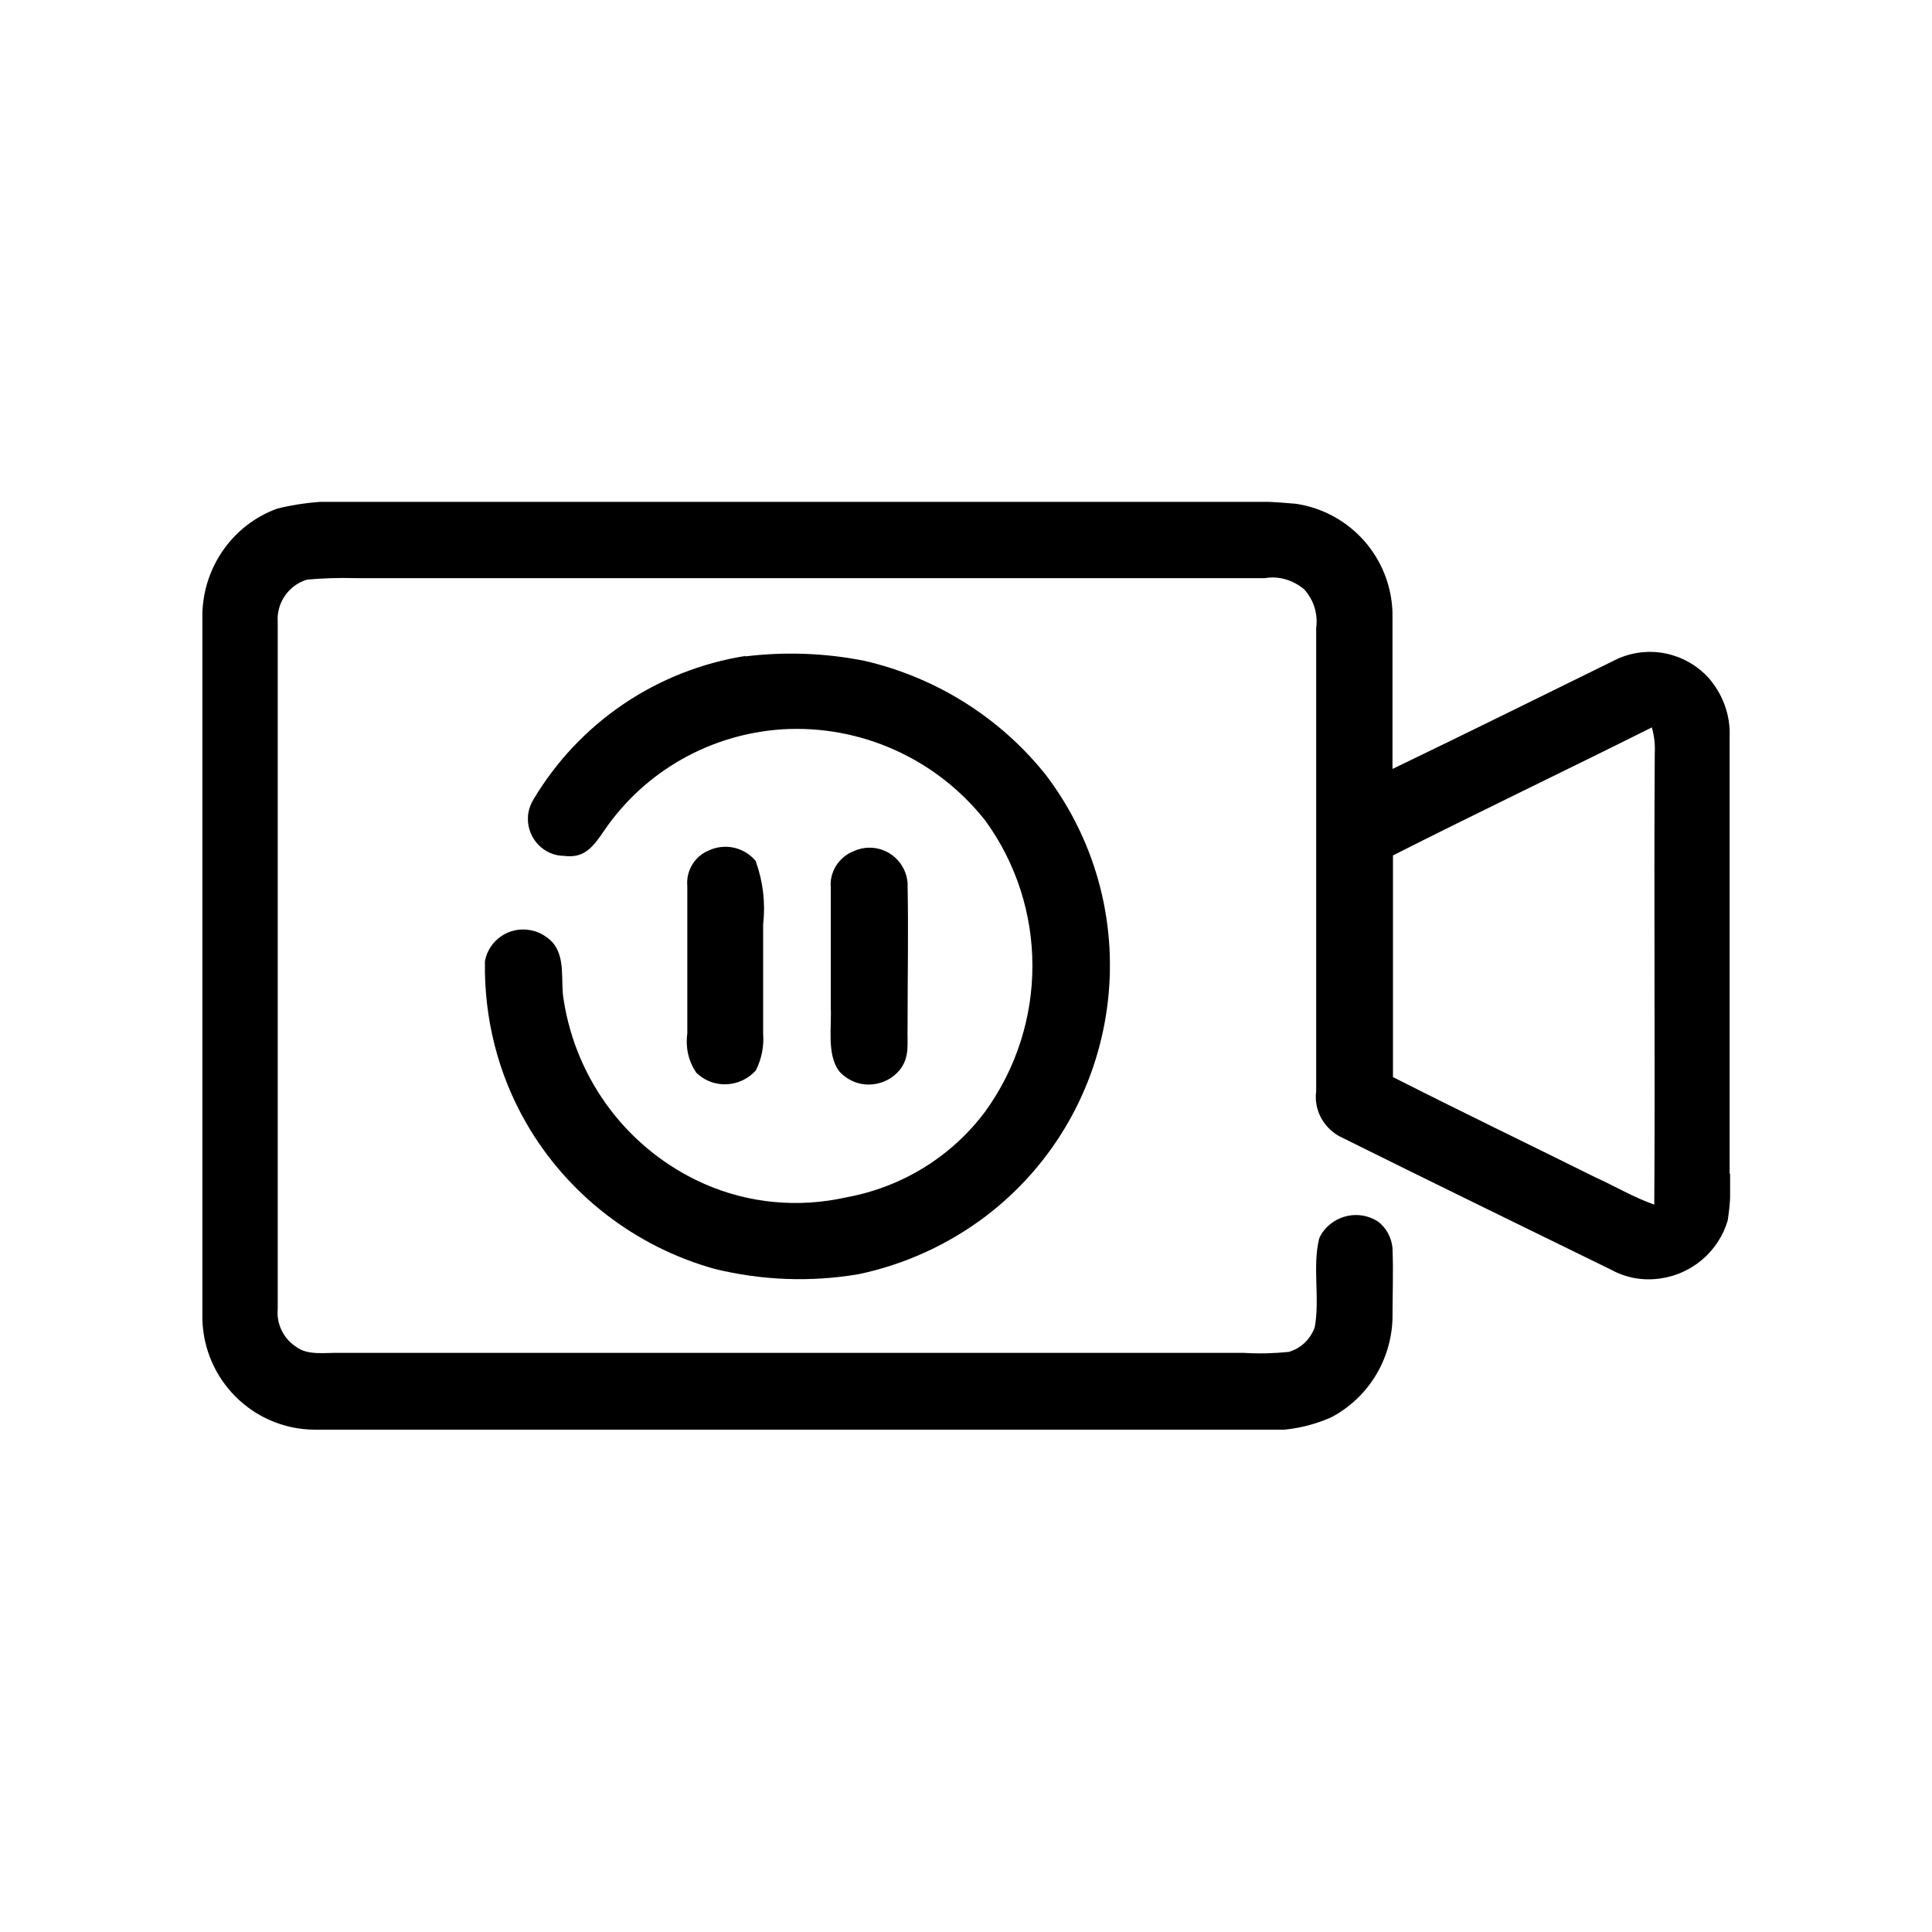
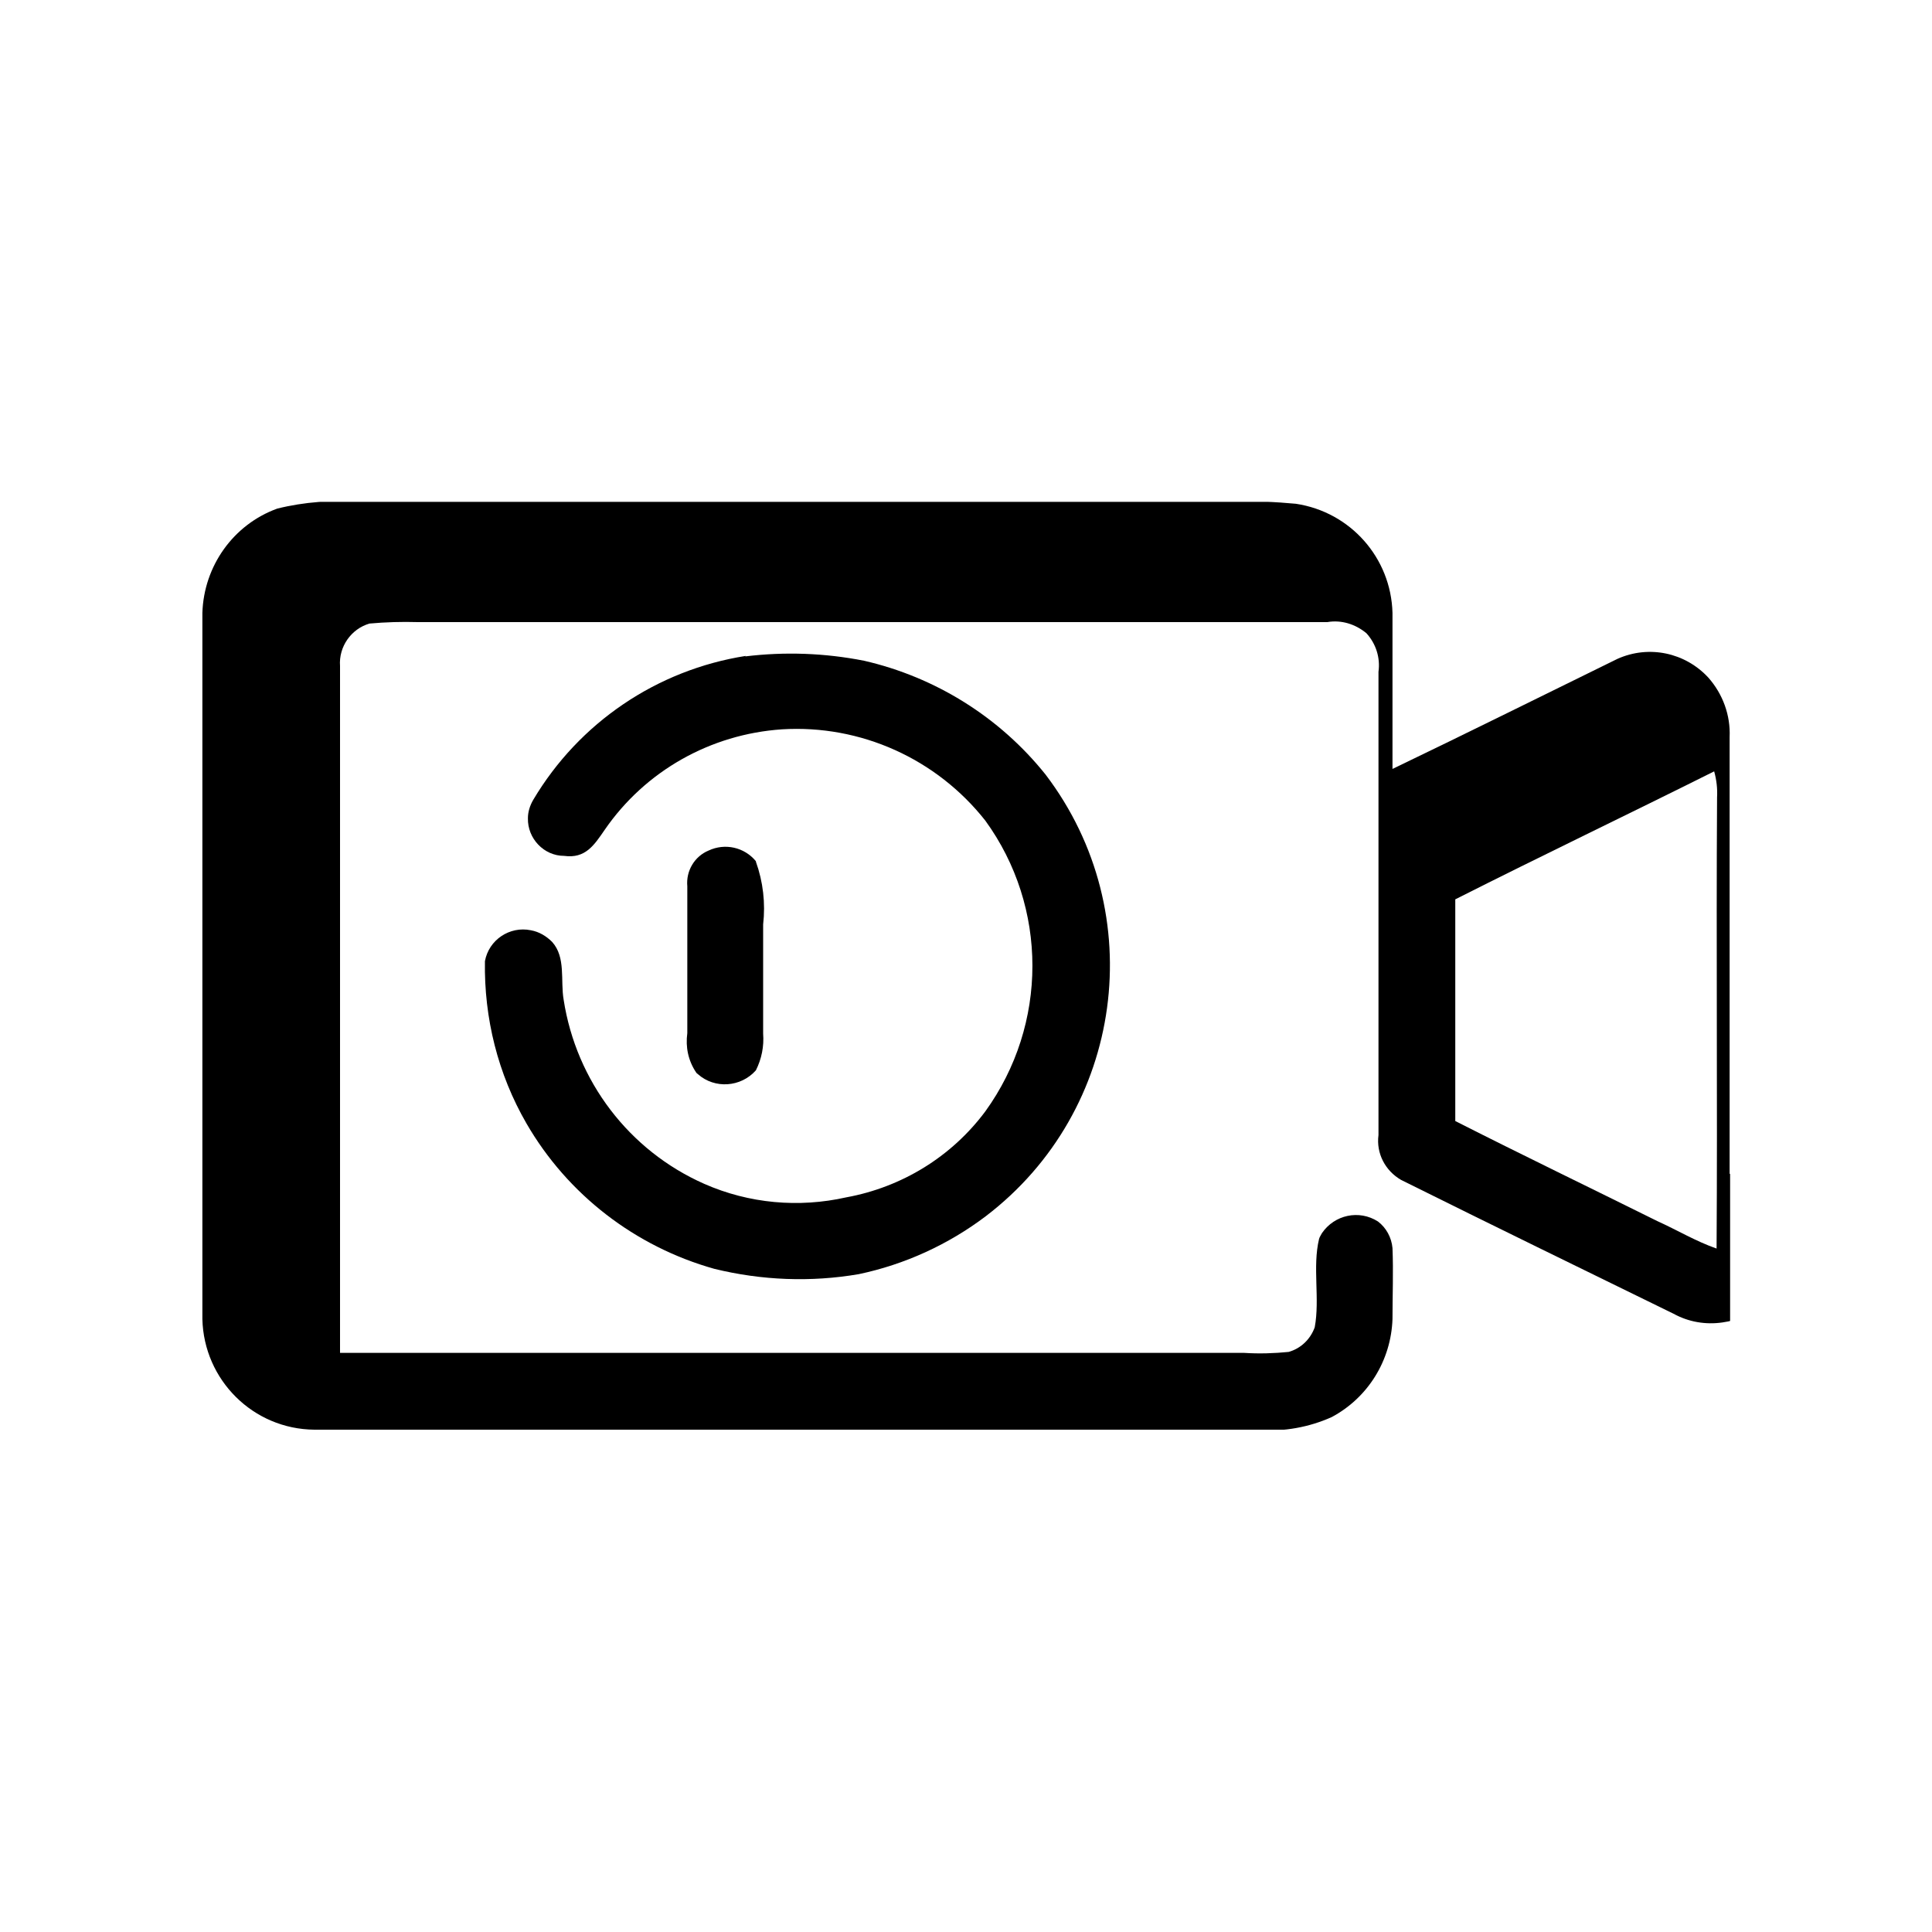
<svg xmlns="http://www.w3.org/2000/svg" id="Raggruppa_154" data-name="Raggruppa 154" viewBox="0 0 40 40">
  <defs>
    <style>
      .cls-1 {
        clip-path: url(#clippath);
      }

      .cls-2 {
        fill: none;
      }

      .cls-2, .cls-3 {
        stroke-width: 0px;
      }
    </style>
    <clipPath id="clippath">
      <rect class="cls-2" x="4.19" y="10.39" width="31.63" height="19.21" />
    </clipPath>
  </defs>
  <g class="cls-1">
    <g id="Raggruppa_149" data-name="Raggruppa 149">
      <path id="Tracciato_277" data-name="Tracciato 277" class="cls-3" d="m15.43,13.59c.82-.1,1.65-.07,2.46.09,1.48.34,2.81,1.17,3.76,2.36,2.18,2.87,1.62,6.96-1.24,9.14-.78.59-1.68,1-2.63,1.2-.99.17-2.01.13-2.99-.11-1.64-.46-3.04-1.54-3.89-3.01-.59-1.02-.88-2.18-.86-3.36.08-.44.51-.73.95-.64.17.03.32.12.44.24.29.32.17.8.24,1.2.26,1.68,1.35,3.12,2.91,3.81.93.41,1.96.5,2.94.28,1.15-.21,2.18-.84,2.88-1.78,1.3-1.8,1.3-4.23,0-6.02-1.01-1.28-2.58-1.99-4.21-1.89-1.48.1-2.83.86-3.67,2.08-.22.32-.4.6-.84.54-.42,0-.76-.36-.75-.78,0-.13.04-.26.11-.38.95-1.6,2.56-2.69,4.4-2.98" />
-       <path id="Tracciato_278" data-name="Tracciato 278" class="cls-3" d="m35.81,24.3v-9.04c.02-.45-.14-.89-.44-1.23-.48-.52-1.23-.68-1.88-.39-1.55.76-3.1,1.53-4.66,2.28,0-1.08,0-2.15,0-3.23-.03-1.14-.87-2.09-2-2.26-.43-.04-.86-.06-1.3-.04H7.47c-.58-.04-1.17,0-1.73.14-.91.33-1.52,1.19-1.55,2.16v14.62c.03,1.26,1.05,2.28,2.32,2.29,6.51.02,13.06,0,19.57.01.51.03,1.02-.06,1.49-.27.75-.4,1.23-1.17,1.26-2.03,0-.49.02-.98,0-1.47-.02-.22-.13-.42-.3-.55-.39-.25-.9-.14-1.16.24-.02.04-.05.08-.06.12-.14.58.02,1.24-.09,1.83-.09.25-.29.44-.54.51-.3.03-.61.04-.92.02H7.04c-.29-.01-.66.06-.9-.12-.27-.17-.42-.48-.39-.79v-14.22c-.03-.4.23-.77.61-.88.33-.03.67-.04,1-.03,6.28,0,12.55,0,18.83,0,.29-.05.58.04.81.23.2.22.29.51.25.8,0,3.19,0,6.39,0,9.59-.05.38.14.74.47.93,1.87.93,3.76,1.85,5.64,2.77.31.17.66.23,1.01.18.66-.09,1.21-.56,1.4-1.2.05-.32.07-.64.05-.97m-1.57.64c-.43-.15-.81-.38-1.23-.57-1.39-.69-2.8-1.37-4.18-2.07,0-1.53,0-3.06,0-4.59,1.78-.9,3.58-1.76,5.36-2.65.05.18.07.36.06.54-.02,3.11.01,6.23-.01,9.35" />
+       <path id="Tracciato_278" data-name="Tracciato 278" class="cls-3" d="m35.81,24.3v-9.04c.02-.45-.14-.89-.44-1.23-.48-.52-1.23-.68-1.88-.39-1.55.76-3.1,1.53-4.66,2.28,0-1.08,0-2.15,0-3.23-.03-1.14-.87-2.09-2-2.26-.43-.04-.86-.06-1.3-.04H7.47c-.58-.04-1.17,0-1.73.14-.91.33-1.52,1.19-1.55,2.16v14.62c.03,1.26,1.05,2.28,2.32,2.29,6.51.02,13.06,0,19.57.01.51.03,1.02-.06,1.49-.27.75-.4,1.23-1.17,1.26-2.03,0-.49.02-.98,0-1.47-.02-.22-.13-.42-.3-.55-.39-.25-.9-.14-1.16.24-.02.04-.05.08-.06.12-.14.58.02,1.24-.09,1.83-.09.25-.29.44-.54.51-.3.03-.61.04-.92.02H7.04v-14.22c-.03-.4.23-.77.61-.88.33-.03.67-.04,1-.03,6.28,0,12.55,0,18.83,0,.29-.05.58.04.81.23.2.22.29.51.25.8,0,3.19,0,6.39,0,9.59-.05.38.14.74.47.93,1.87.93,3.76,1.85,5.64,2.77.31.17.66.23,1.01.18.66-.09,1.21-.56,1.4-1.2.05-.32.07-.64.05-.97m-1.57.64c-.43-.15-.81-.38-1.23-.57-1.39-.69-2.8-1.37-4.18-2.07,0-1.53,0-3.06,0-4.59,1.78-.9,3.58-1.76,5.36-2.65.05.18.07.36.06.54-.02,3.11.01,6.23-.01,9.35" />
      <path id="Tracciato_279" data-name="Tracciato 279" class="cls-3" d="m15.65,17.84c.15.42.2.86.15,1.3v2.26c.02.26-.03.52-.15.76-.31.35-.85.39-1.2.08-.01-.01-.03-.02-.04-.04-.16-.24-.22-.52-.18-.81,0-1.01,0-2.02,0-3.04-.03-.32.15-.62.44-.74.34-.16.74-.07.98.22" />
-       <path id="Tracciato_280" data-name="Tracciato 280" class="cls-3" d="m18.79,18.27c.02,1.01,0,2.01,0,3.02-.01.32.05.59-.16.86-.29.35-.81.41-1.16.12-.04-.03-.08-.07-.11-.11-.24-.35-.14-.89-.16-1.3,0-.83,0-1.65,0-2.48-.03-.33.17-.64.48-.76.4-.18.86,0,1.04.39.04.08.06.17.07.26" />
    </g>
  </g>
</svg>